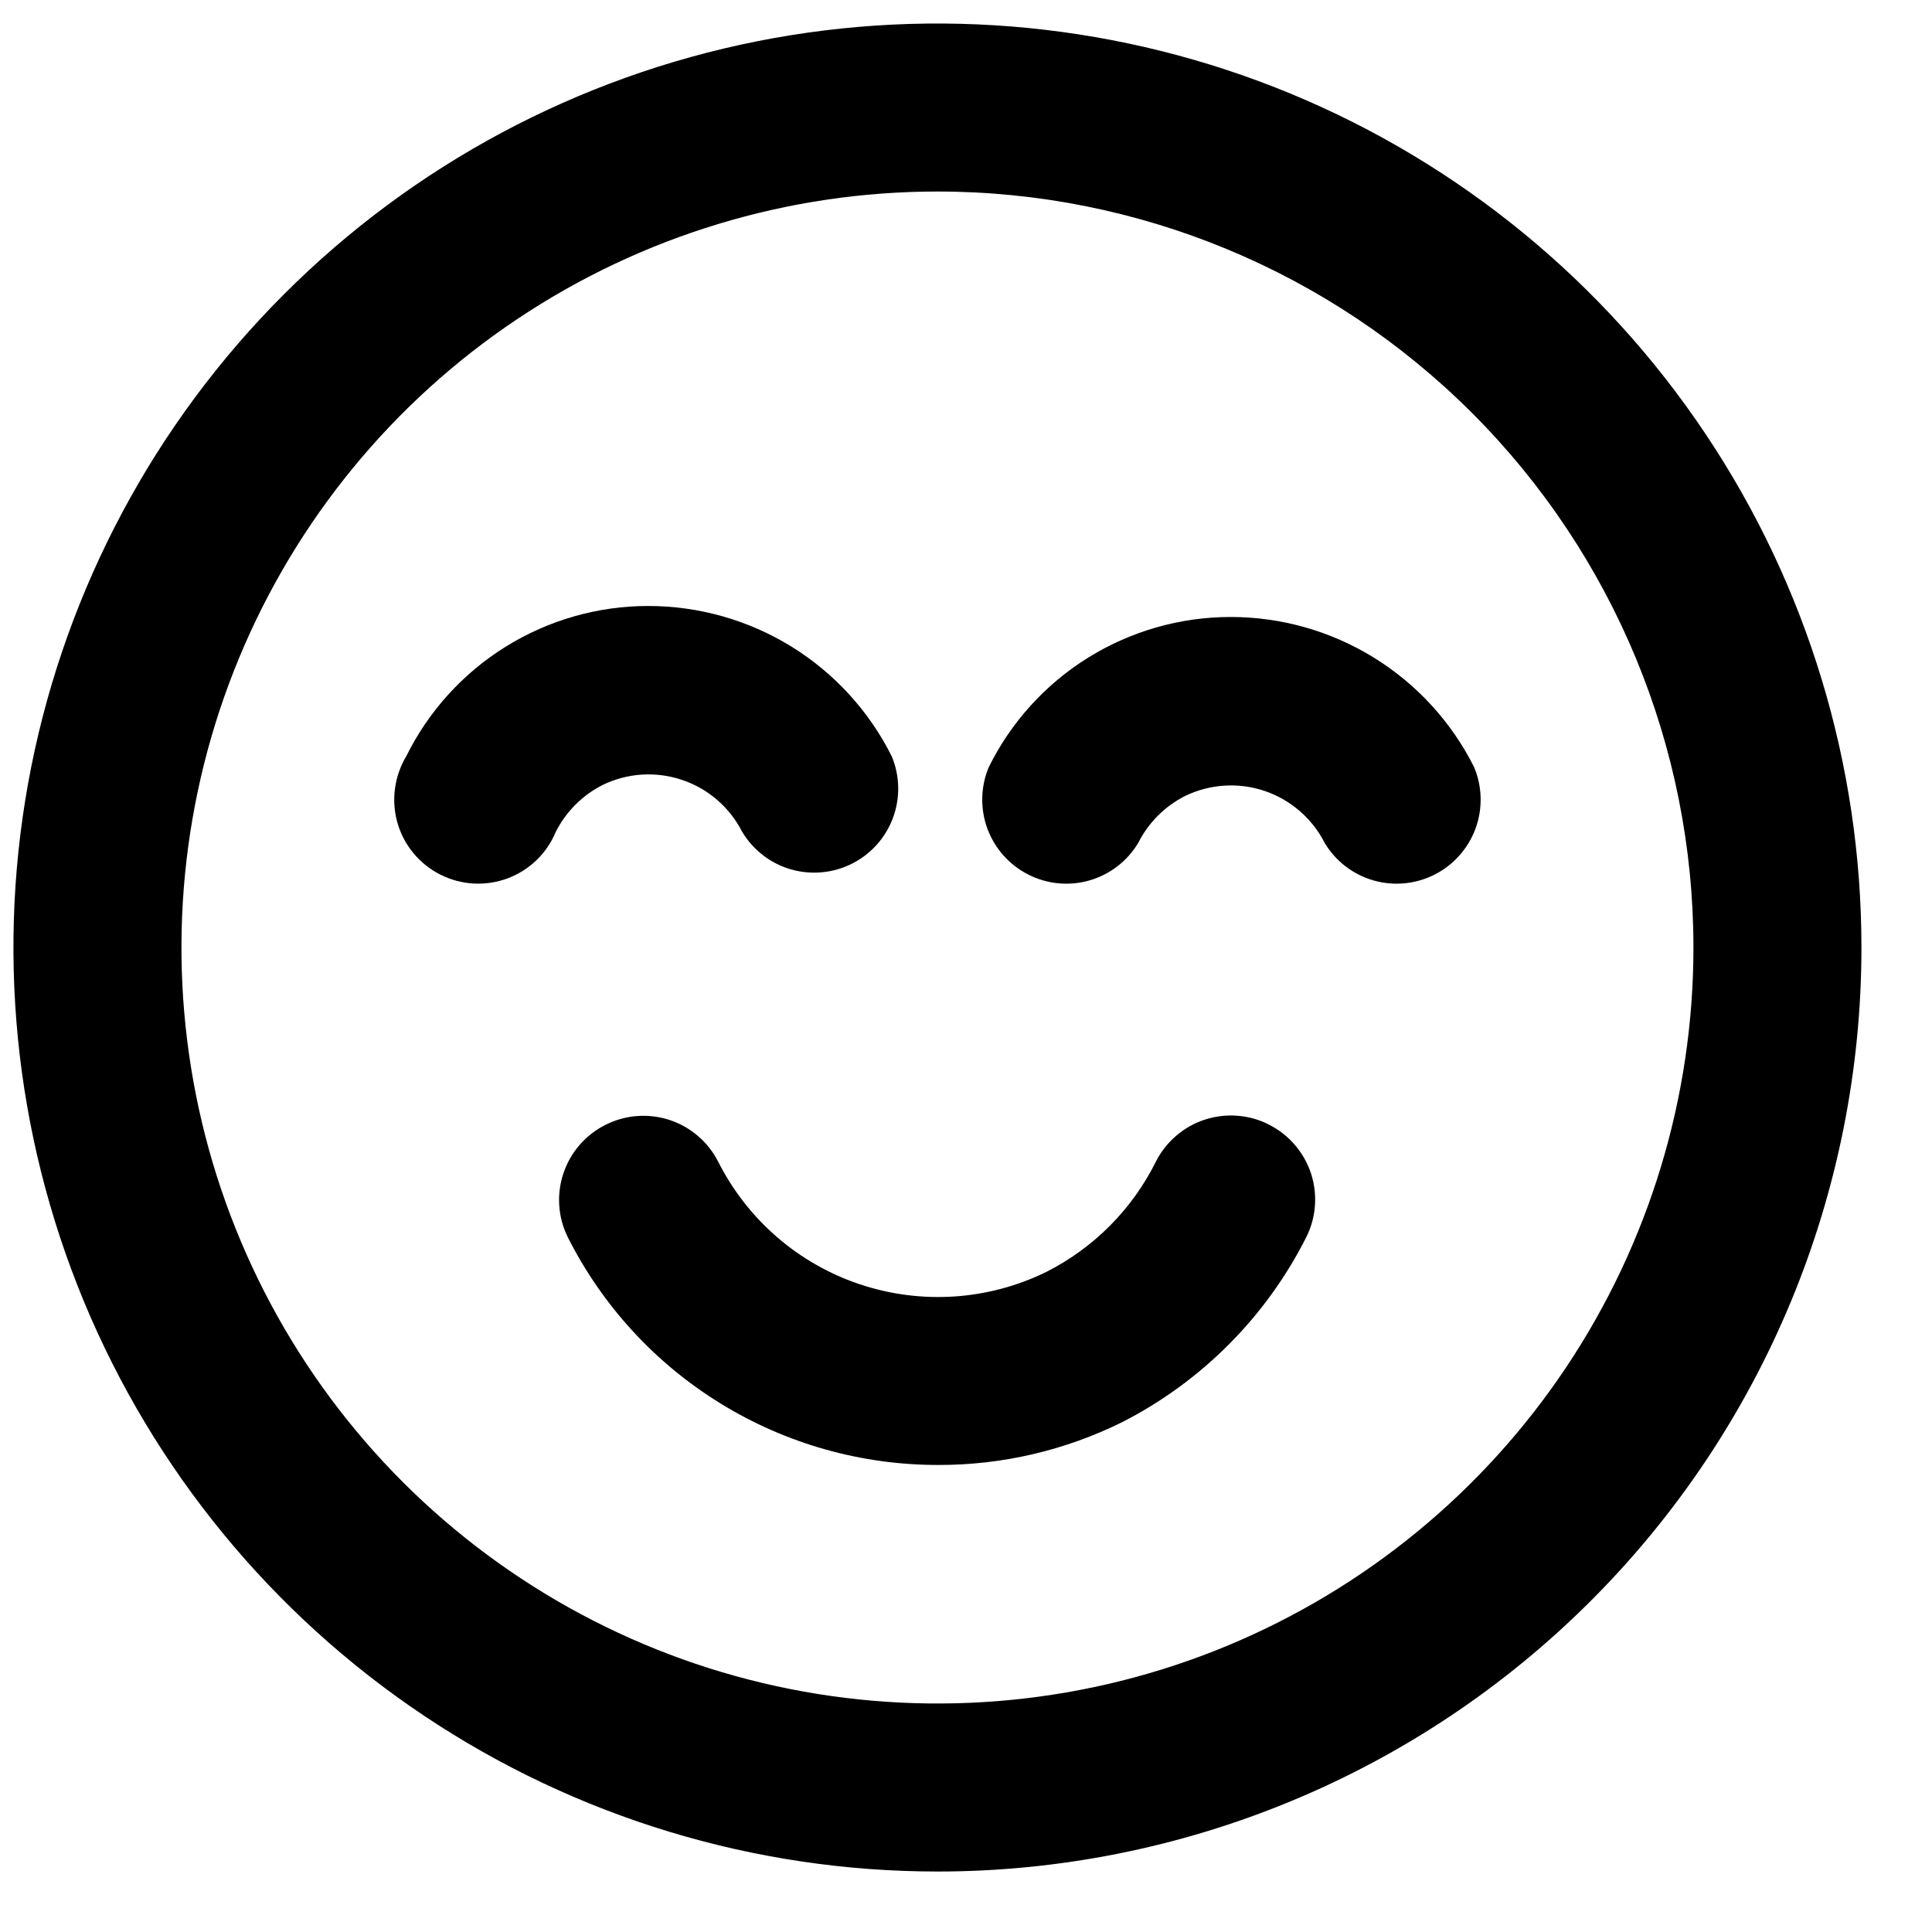
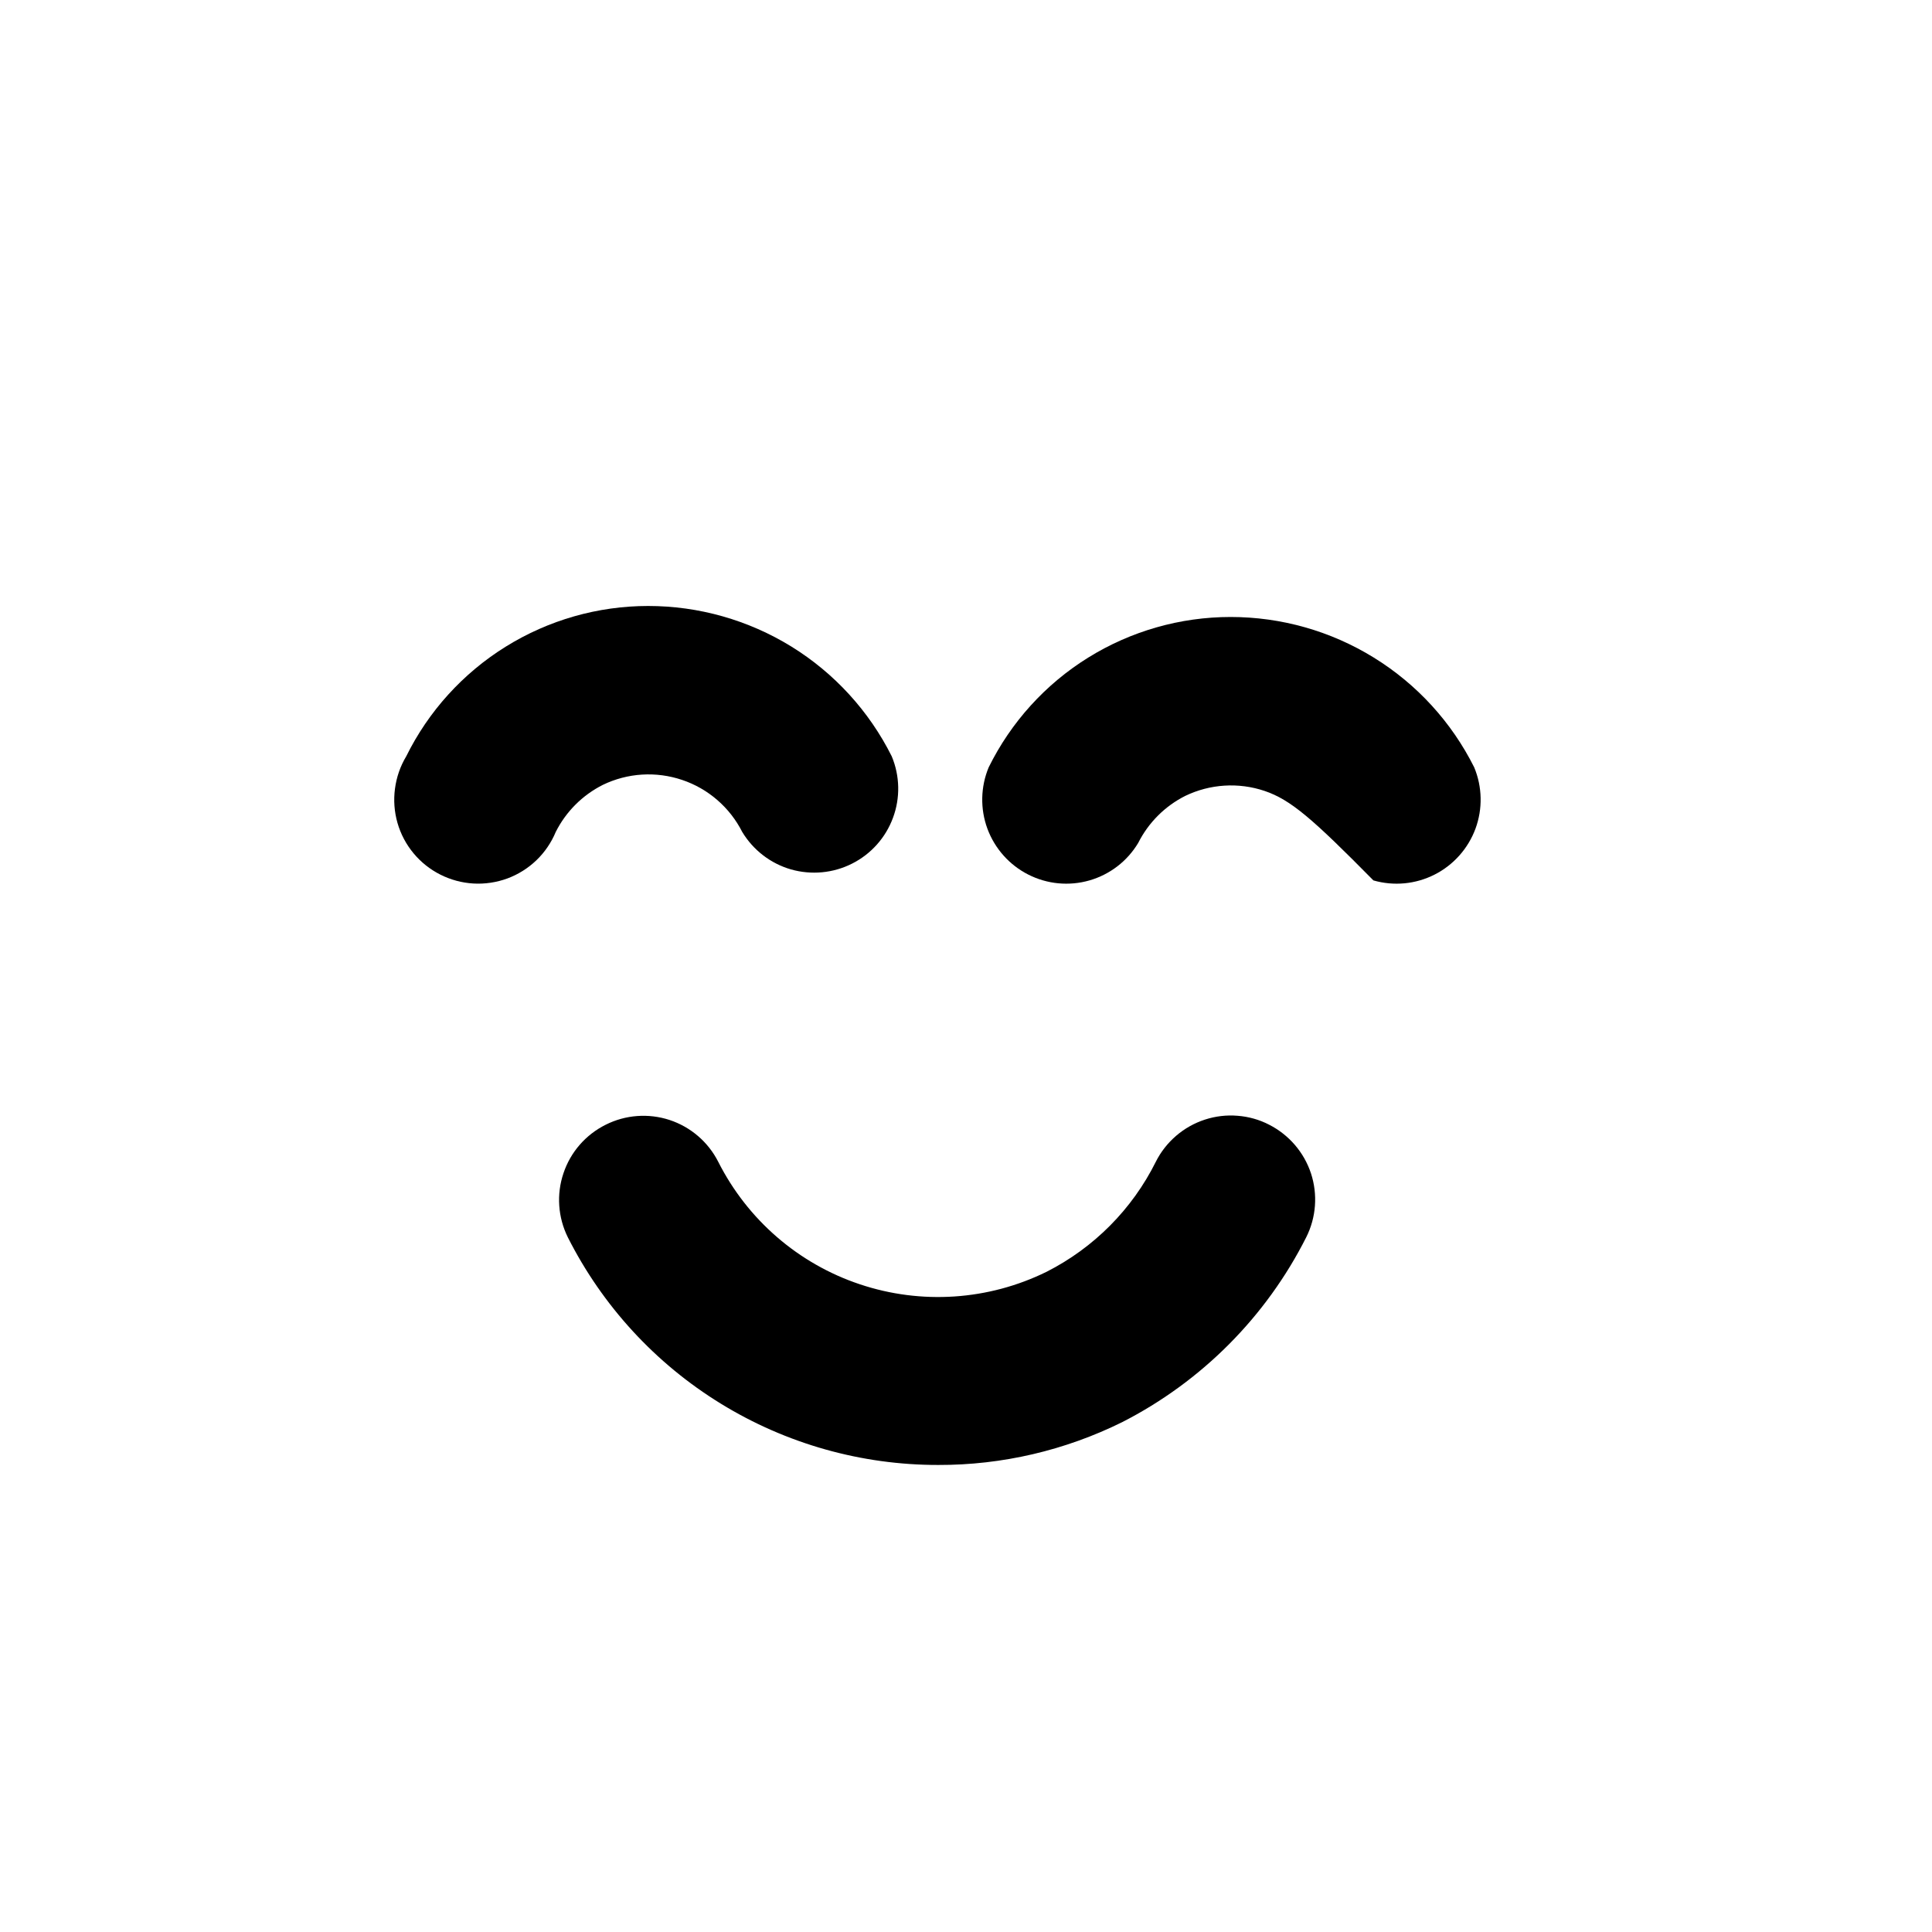
<svg xmlns="http://www.w3.org/2000/svg" width="23" height="23" viewBox="0 0 23 23" fill="none">
  <path d="M11.17 17.44C10.256 17.441 9.36 17.189 8.581 16.71C7.802 16.232 7.172 15.546 6.76 14.73C6.642 14.492 6.623 14.218 6.708 13.967C6.792 13.715 6.973 13.508 7.21 13.39C7.446 13.271 7.72 13.251 7.971 13.333C8.222 13.416 8.43 13.594 8.55 13.83C8.898 14.519 9.503 15.044 10.236 15.289C10.968 15.534 11.767 15.481 12.46 15.14C13.023 14.854 13.479 14.395 13.76 13.83C13.819 13.712 13.902 13.607 14.002 13.521C14.102 13.435 14.218 13.37 14.343 13.329C14.469 13.288 14.601 13.272 14.733 13.283C14.864 13.293 14.993 13.329 15.11 13.39C15.345 13.51 15.524 13.718 15.607 13.969C15.689 14.22 15.669 14.494 15.55 14.73C15.072 15.677 14.305 16.447 13.36 16.93C12.679 17.267 11.93 17.442 11.17 17.44Z" fill="black" />
-   <path d="M14.65 7.345C15.252 7.345 15.842 7.512 16.354 7.828C16.867 8.144 17.281 8.597 17.55 9.135C17.647 9.368 17.652 9.63 17.565 9.866C17.477 10.103 17.303 10.298 17.078 10.412C16.853 10.526 16.593 10.551 16.35 10.481C16.107 10.411 15.9 10.252 15.77 10.035C15.622 9.743 15.365 9.521 15.055 9.416C14.744 9.311 14.405 9.333 14.11 9.475C13.868 9.597 13.672 9.793 13.55 10.035C13.42 10.252 13.213 10.411 12.97 10.481C12.727 10.551 12.467 10.526 12.242 10.412C12.017 10.298 11.843 10.103 11.755 9.866C11.668 9.63 11.673 9.368 11.77 9.135C12.035 8.598 12.445 8.145 12.954 7.829C13.463 7.513 14.051 7.345 14.65 7.345Z" fill="black" />
+   <path d="M14.65 7.345C15.252 7.345 15.842 7.512 16.354 7.828C16.867 8.144 17.281 8.597 17.55 9.135C17.647 9.368 17.652 9.63 17.565 9.866C17.477 10.103 17.303 10.298 17.078 10.412C16.853 10.526 16.593 10.551 16.35 10.481C15.622 9.743 15.365 9.521 15.055 9.416C14.744 9.311 14.405 9.333 14.11 9.475C13.868 9.597 13.672 9.793 13.55 10.035C13.42 10.252 13.213 10.411 12.97 10.481C12.727 10.551 12.467 10.526 12.242 10.412C12.017 10.298 11.843 10.103 11.755 9.866C11.668 9.63 11.673 9.368 11.77 9.135C12.035 8.598 12.445 8.145 12.954 7.829C13.463 7.513 14.051 7.345 14.65 7.345Z" fill="black" />
  <path d="M7.716 7.214C8.318 7.214 8.908 7.381 9.421 7.697C9.933 8.013 10.347 8.466 10.616 9.004C10.713 9.237 10.719 9.498 10.631 9.735C10.544 9.972 10.37 10.167 10.144 10.281C9.919 10.395 9.659 10.419 9.416 10.35C9.174 10.28 8.967 10.121 8.836 9.904C8.688 9.612 8.431 9.389 8.121 9.285C7.81 9.18 7.471 9.201 7.176 9.344C6.934 9.466 6.738 9.662 6.616 9.904C6.563 10.031 6.485 10.146 6.386 10.241C6.287 10.336 6.169 10.41 6.04 10.458C5.911 10.505 5.773 10.526 5.636 10.518C5.499 10.51 5.365 10.474 5.242 10.412C5.119 10.35 5.011 10.264 4.923 10.158C4.835 10.052 4.77 9.929 4.732 9.797C4.694 9.664 4.684 9.526 4.702 9.39C4.72 9.253 4.765 9.122 4.836 9.004C5.101 8.467 5.512 8.014 6.021 7.698C6.53 7.382 7.117 7.214 7.716 7.214Z" fill="black" />
-   <path d="M11.16 22.28C8.984 22.28 6.858 21.635 5.049 20.426C3.24 19.217 1.83 17.499 0.997 15.489C0.165 13.479 -0.053 11.268 0.371 9.134C0.796 7 1.843 5.04 3.382 3.502C4.92 1.963 6.88 0.916 9.014 0.491C11.148 0.067 13.36 0.285 15.37 1.117C17.38 1.95 19.098 3.36 20.306 5.169C21.515 6.977 22.16 9.104 22.16 11.28C22.16 12.724 21.875 14.155 21.323 15.489C20.77 16.824 19.96 18.037 18.938 19.058C17.917 20.079 16.704 20.89 15.37 21.442C14.035 21.995 12.604 22.28 11.16 22.28ZM11.16 2.28C9.38 2.28 7.64 2.808 6.16 3.797C4.68 4.785 3.526 6.191 2.845 7.836C2.164 9.48 1.986 11.29 2.333 13.036C2.68 14.781 3.537 16.385 4.796 17.644C6.055 18.902 7.658 19.76 9.404 20.107C11.15 20.454 12.96 20.276 14.604 19.595C16.249 18.913 17.654 17.76 18.643 16.28C19.632 14.8 20.16 13.06 20.16 11.28C20.16 8.893 19.212 6.604 17.524 4.916C15.836 3.228 13.547 2.28 11.16 2.28Z" fill="black" />
</svg>